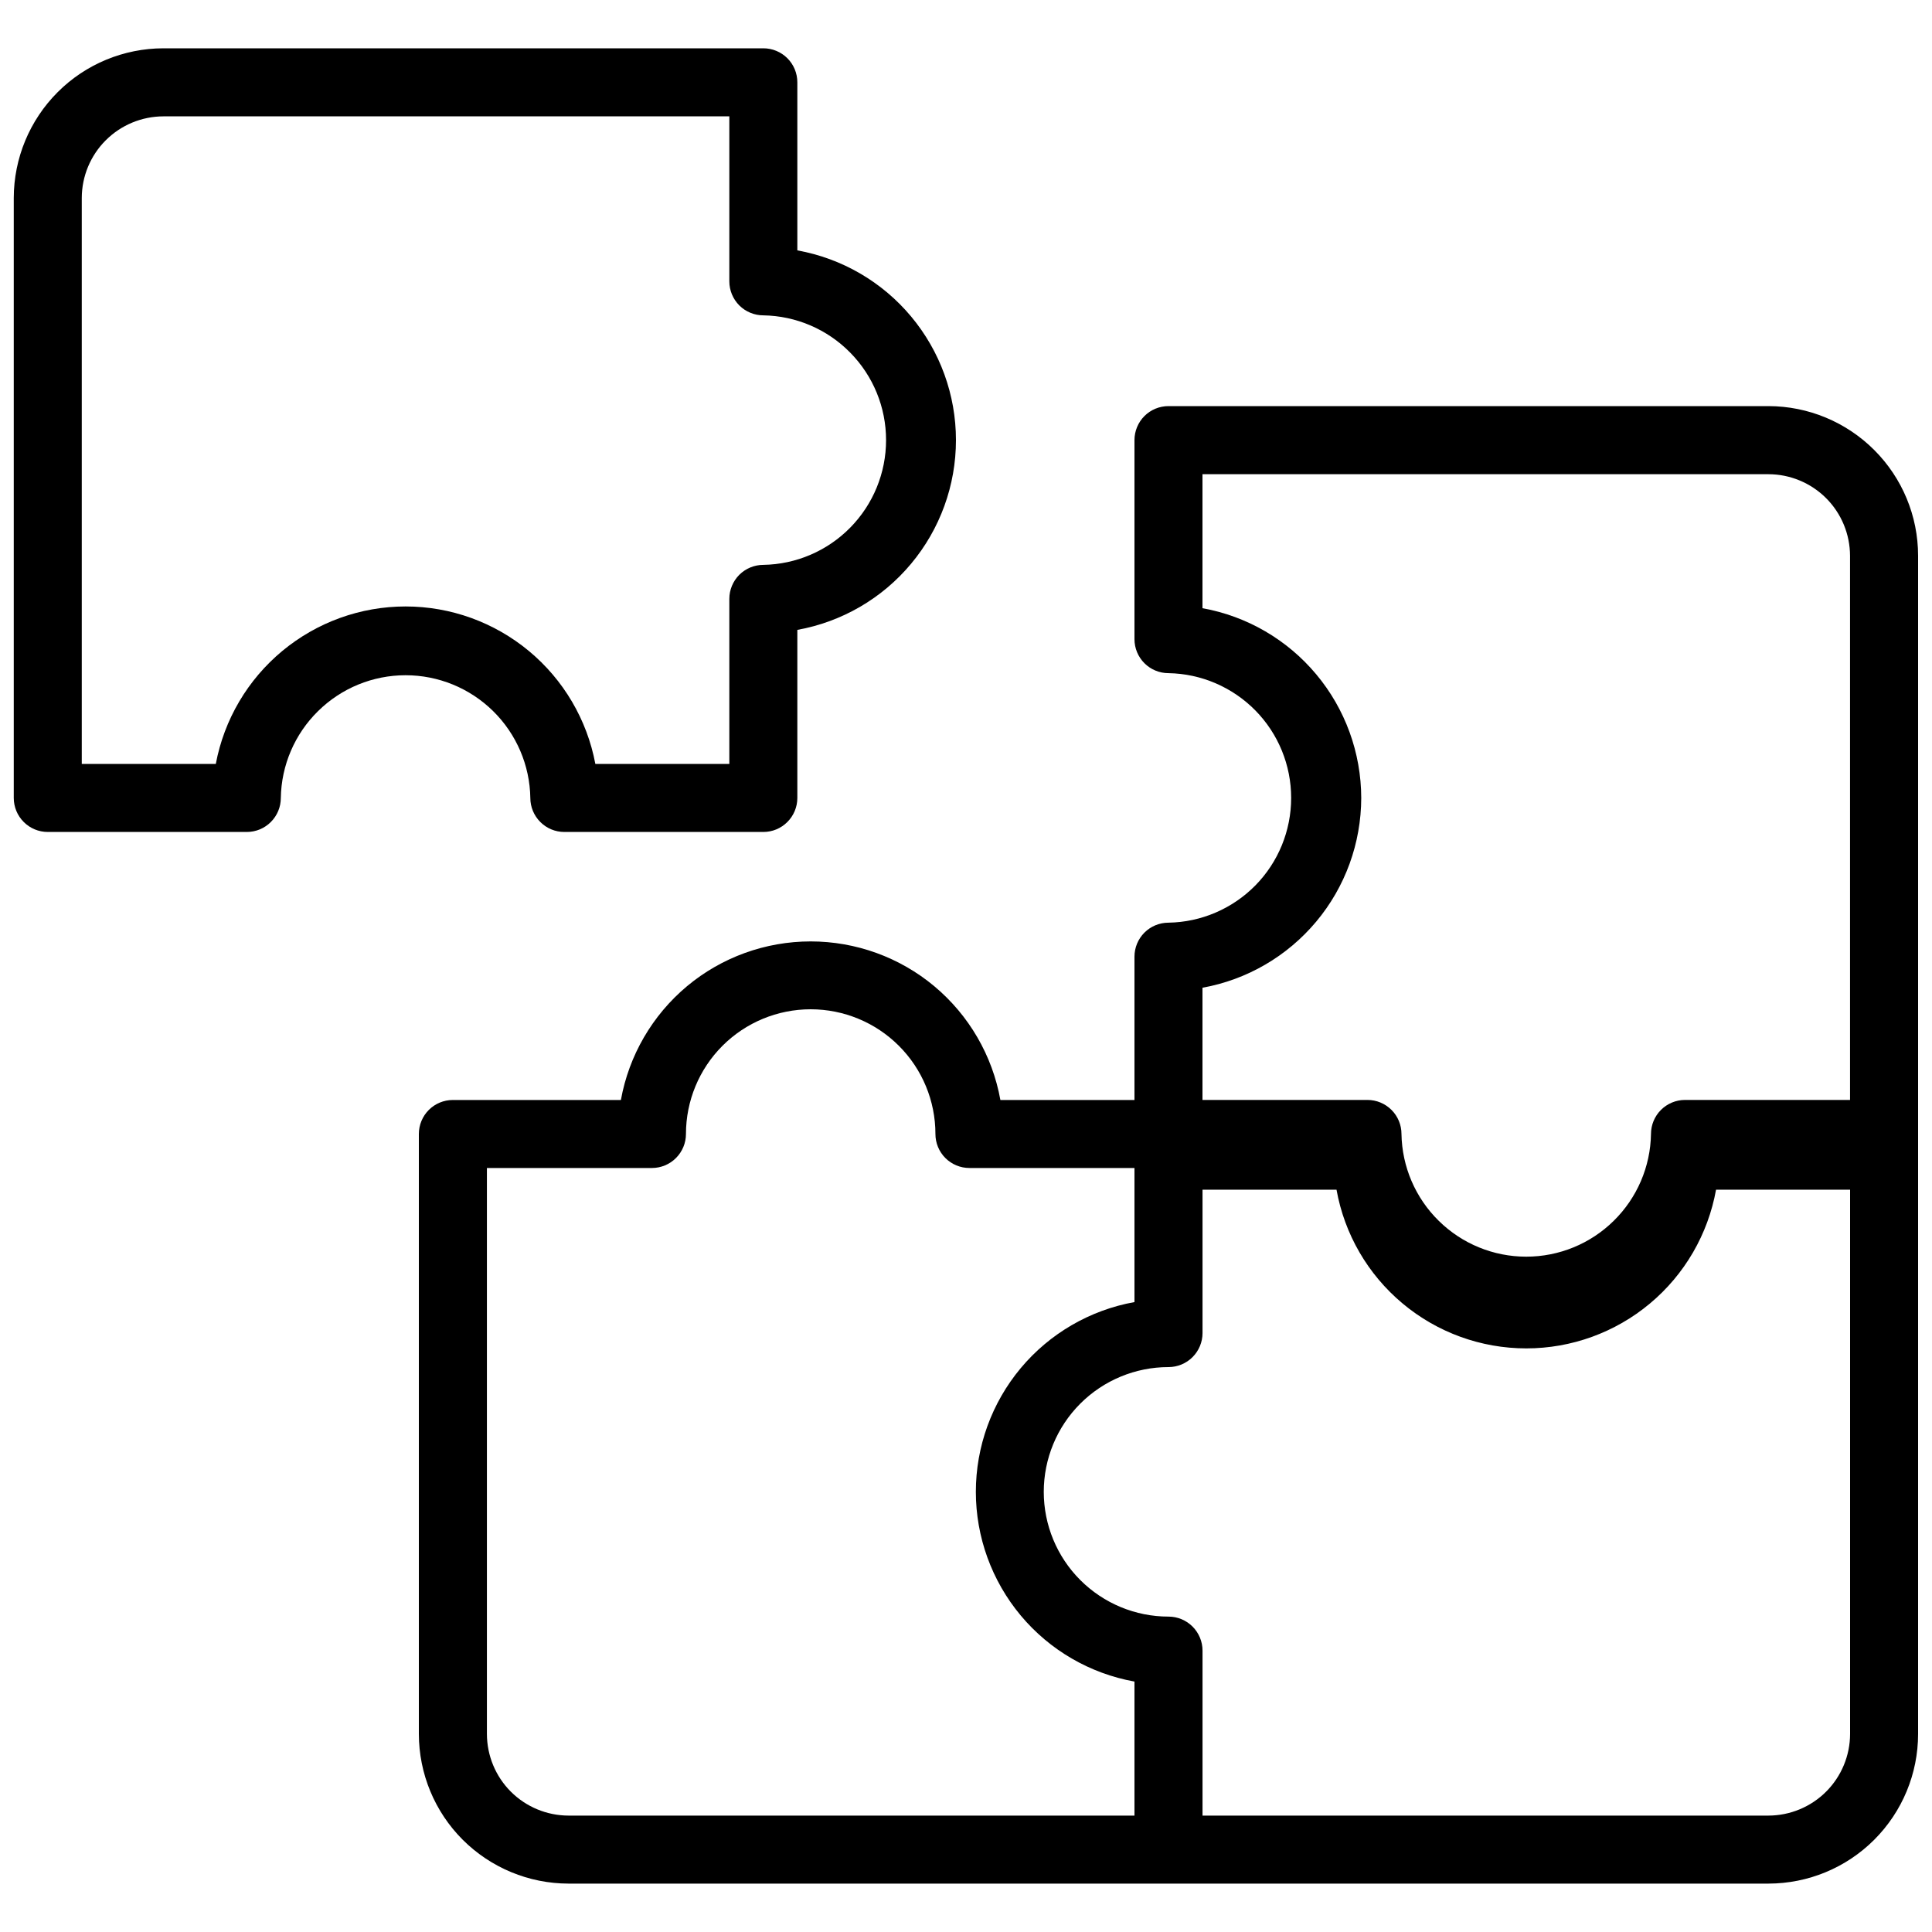
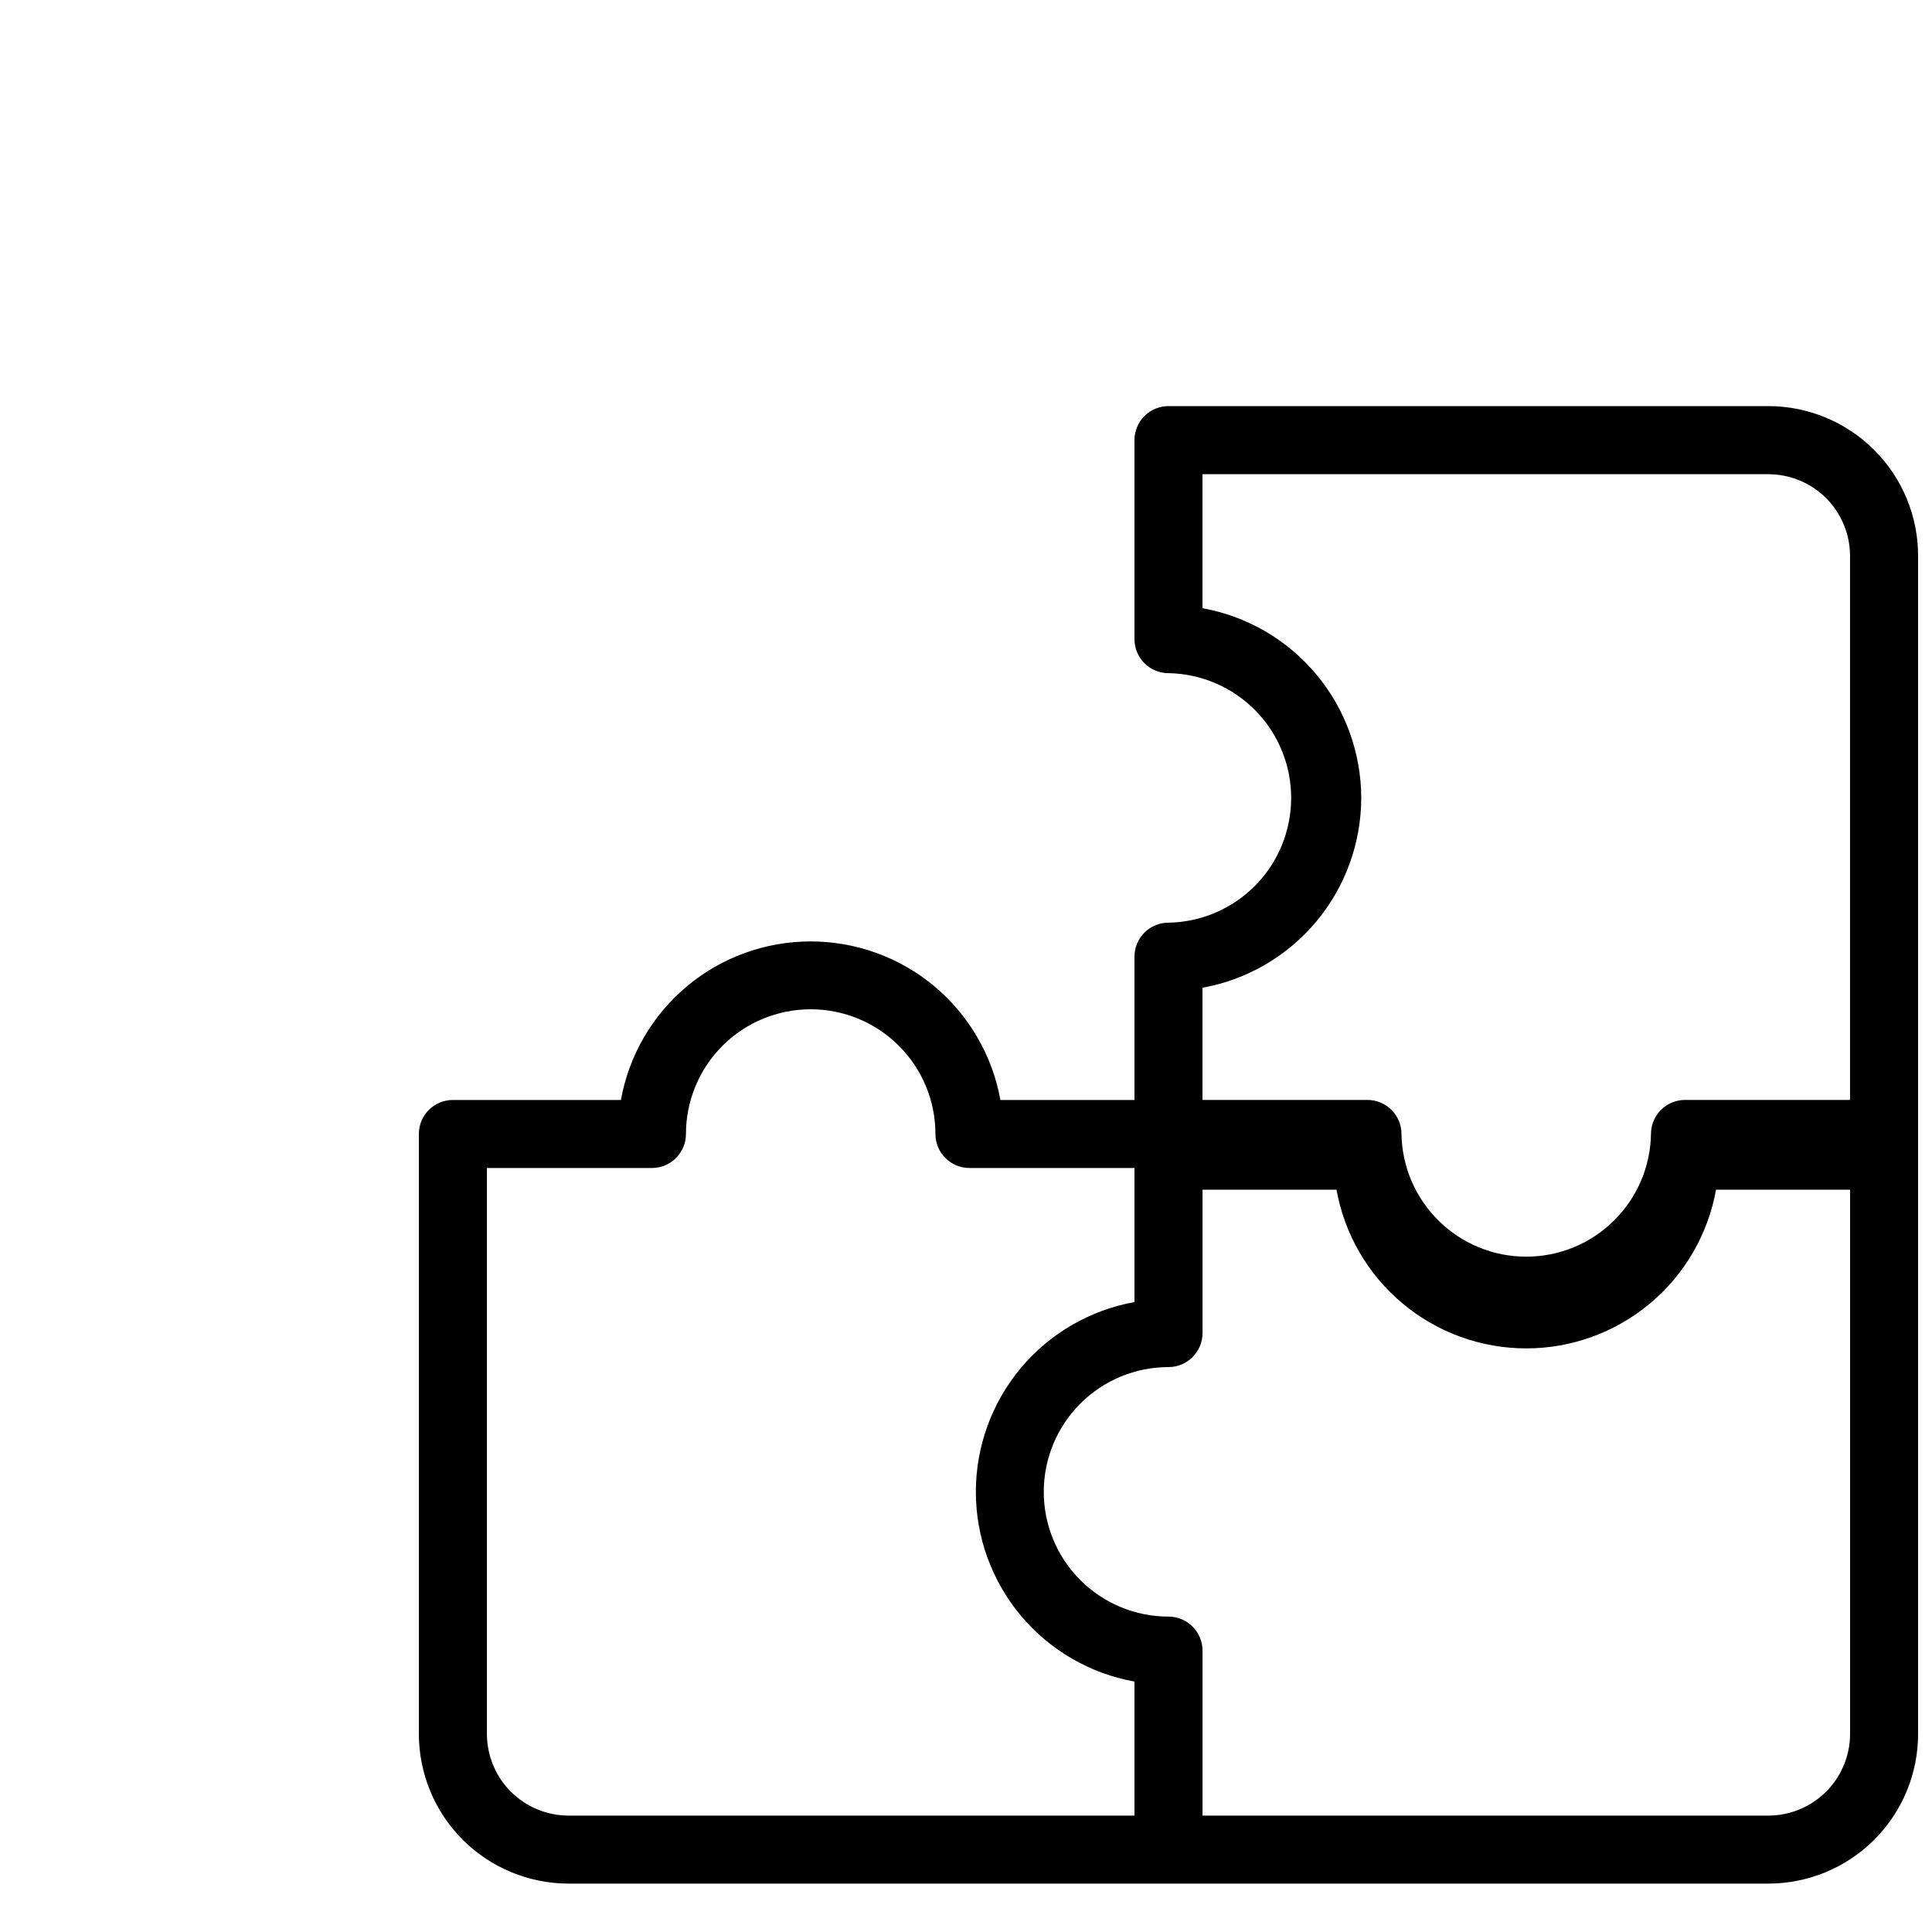
<svg xmlns="http://www.w3.org/2000/svg" width="40" height="40" viewBox="0 0 40 40" fill="none">
-   <path d="M10.98 16.521C10.98 16.707 11.054 16.886 11.186 17.018C11.318 17.151 11.497 17.225 11.684 17.225H15.804C15.991 17.225 16.17 17.151 16.302 17.018C16.434 16.886 16.508 16.707 16.508 16.521V13.041C17.43 12.875 18.263 12.391 18.863 11.672C19.463 10.954 19.792 10.048 19.792 9.112C19.792 8.176 19.463 7.27 18.863 6.552C18.263 5.834 17.43 5.35 16.508 5.184V1.704C16.508 1.517 16.434 1.338 16.302 1.206C16.17 1.074 15.991 1 15.804 1H3.384C2.562 1.001 1.774 1.327 1.194 1.908C0.613 2.489 0.286 3.277 0.285 4.099V16.521C0.285 16.707 0.359 16.886 0.491 17.018C0.623 17.151 0.802 17.225 0.989 17.225H5.11C5.297 17.225 5.476 17.151 5.608 17.018C5.74 16.886 5.814 16.707 5.814 16.521C5.825 15.843 6.102 15.197 6.586 14.722C7.069 14.246 7.719 13.98 8.397 13.98C9.075 13.98 9.725 14.246 10.209 14.722C10.692 15.197 10.969 15.843 10.98 16.521ZM4.467 15.816H1.693V4.099C1.694 3.651 1.872 3.221 2.189 2.905C2.506 2.588 2.935 2.41 3.383 2.409H15.1V5.825C15.1 6.012 15.175 6.191 15.306 6.323C15.439 6.455 15.618 6.529 15.804 6.529C16.482 6.54 17.128 6.817 17.603 7.301C18.079 7.784 18.345 8.434 18.345 9.112C18.345 9.79 18.079 10.44 17.603 10.924C17.128 11.407 16.482 11.684 15.804 11.695C15.618 11.695 15.439 11.769 15.306 11.901C15.175 12.033 15.1 12.212 15.1 12.399V15.816H12.326C12.154 14.9 11.667 14.073 10.95 13.478C10.232 12.882 9.329 12.556 8.397 12.556C7.465 12.556 6.562 12.882 5.844 13.478C5.127 14.073 4.64 14.9 4.468 15.816H4.467Z" fill="black" />
  <path d="M36.614 8.408H24.192C24.005 8.408 23.826 8.482 23.694 8.614C23.562 8.746 23.488 8.926 23.488 9.112V13.233C23.488 13.42 23.562 13.599 23.694 13.731C23.826 13.863 24.005 13.937 24.192 13.937C24.869 13.948 25.515 14.226 25.991 14.709C26.466 15.192 26.732 15.842 26.732 16.52C26.732 17.198 26.466 17.849 25.991 18.332C25.515 18.815 24.869 19.092 24.192 19.103C24.005 19.103 23.826 19.177 23.694 19.309C23.562 19.441 23.488 19.62 23.488 19.807V22.774H20.712C20.546 21.853 20.062 21.02 19.344 20.419C18.626 19.819 17.719 19.491 16.784 19.491C15.848 19.491 14.941 19.819 14.223 20.419C13.505 21.02 13.021 21.853 12.855 22.774H9.376C9.189 22.774 9.01 22.848 8.878 22.98C8.746 23.112 8.672 23.291 8.672 23.478V35.9C8.673 36.721 8.999 37.509 9.58 38.09C10.161 38.67 10.948 38.997 11.77 38.998H36.614C37.435 38.997 38.223 38.671 38.804 38.09C39.385 37.509 39.712 36.722 39.712 35.9V11.506C39.712 10.685 39.385 9.897 38.804 9.317C38.223 8.736 37.436 8.409 36.614 8.408H36.614ZM28.183 16.521C28.181 15.585 27.852 14.679 27.251 13.961C26.651 13.243 25.817 12.758 24.896 12.592V9.818H36.612C37.06 9.818 37.49 9.997 37.807 10.313C38.124 10.63 38.302 11.059 38.303 11.508V22.773H34.886C34.699 22.773 34.52 22.848 34.388 22.98C34.256 23.112 34.182 23.291 34.182 23.477C34.171 24.155 33.894 24.801 33.41 25.276C32.927 25.752 32.277 26.018 31.599 26.018C30.921 26.018 30.271 25.752 29.788 25.276C29.304 24.801 29.027 24.155 29.016 23.477C29.016 23.291 28.942 23.112 28.81 22.98C28.678 22.848 28.499 22.773 28.312 22.773H24.896V20.45C25.817 20.284 26.65 19.799 27.251 19.081C27.852 18.363 28.181 17.457 28.183 16.521ZM10.081 35.9V24.182H13.498C13.684 24.182 13.863 24.108 13.995 23.976C14.127 23.844 14.202 23.665 14.202 23.478C14.202 22.793 14.474 22.136 14.958 21.652C15.442 21.168 16.099 20.896 16.784 20.896C17.469 20.896 18.126 21.168 18.61 21.652C19.095 22.136 19.367 22.793 19.367 23.478C19.367 23.665 19.441 23.844 19.573 23.976C19.705 24.108 19.884 24.182 20.071 24.182H23.488V26.958C22.567 27.124 21.733 27.608 21.133 28.326C20.533 29.044 20.204 29.951 20.204 30.887C20.204 31.822 20.533 32.728 21.133 33.447C21.733 34.165 22.567 34.649 23.488 34.815V37.59H11.771C11.323 37.589 10.893 37.411 10.576 37.094C10.26 36.778 10.082 36.348 10.081 35.9ZM36.613 37.59H24.897V34.174C24.897 33.987 24.822 33.808 24.69 33.676C24.558 33.544 24.379 33.47 24.192 33.47C23.508 33.47 22.851 33.198 22.366 32.713C21.882 32.229 21.61 31.572 21.61 30.887C21.61 30.202 21.882 29.545 22.366 29.061C22.851 28.576 23.508 28.304 24.192 28.304C24.379 28.304 24.558 28.23 24.69 28.098C24.822 27.966 24.897 27.787 24.897 27.6V24.631H27.671C27.836 25.553 28.321 26.387 29.039 26.987C29.757 27.588 30.663 27.917 31.6 27.917C32.536 27.917 33.442 27.588 34.161 26.987C34.879 26.387 35.363 25.553 35.529 24.631H38.304V35.9C38.303 36.348 38.124 36.778 37.808 37.094C37.491 37.411 37.061 37.589 36.613 37.59Z" fill="black" />
</svg>